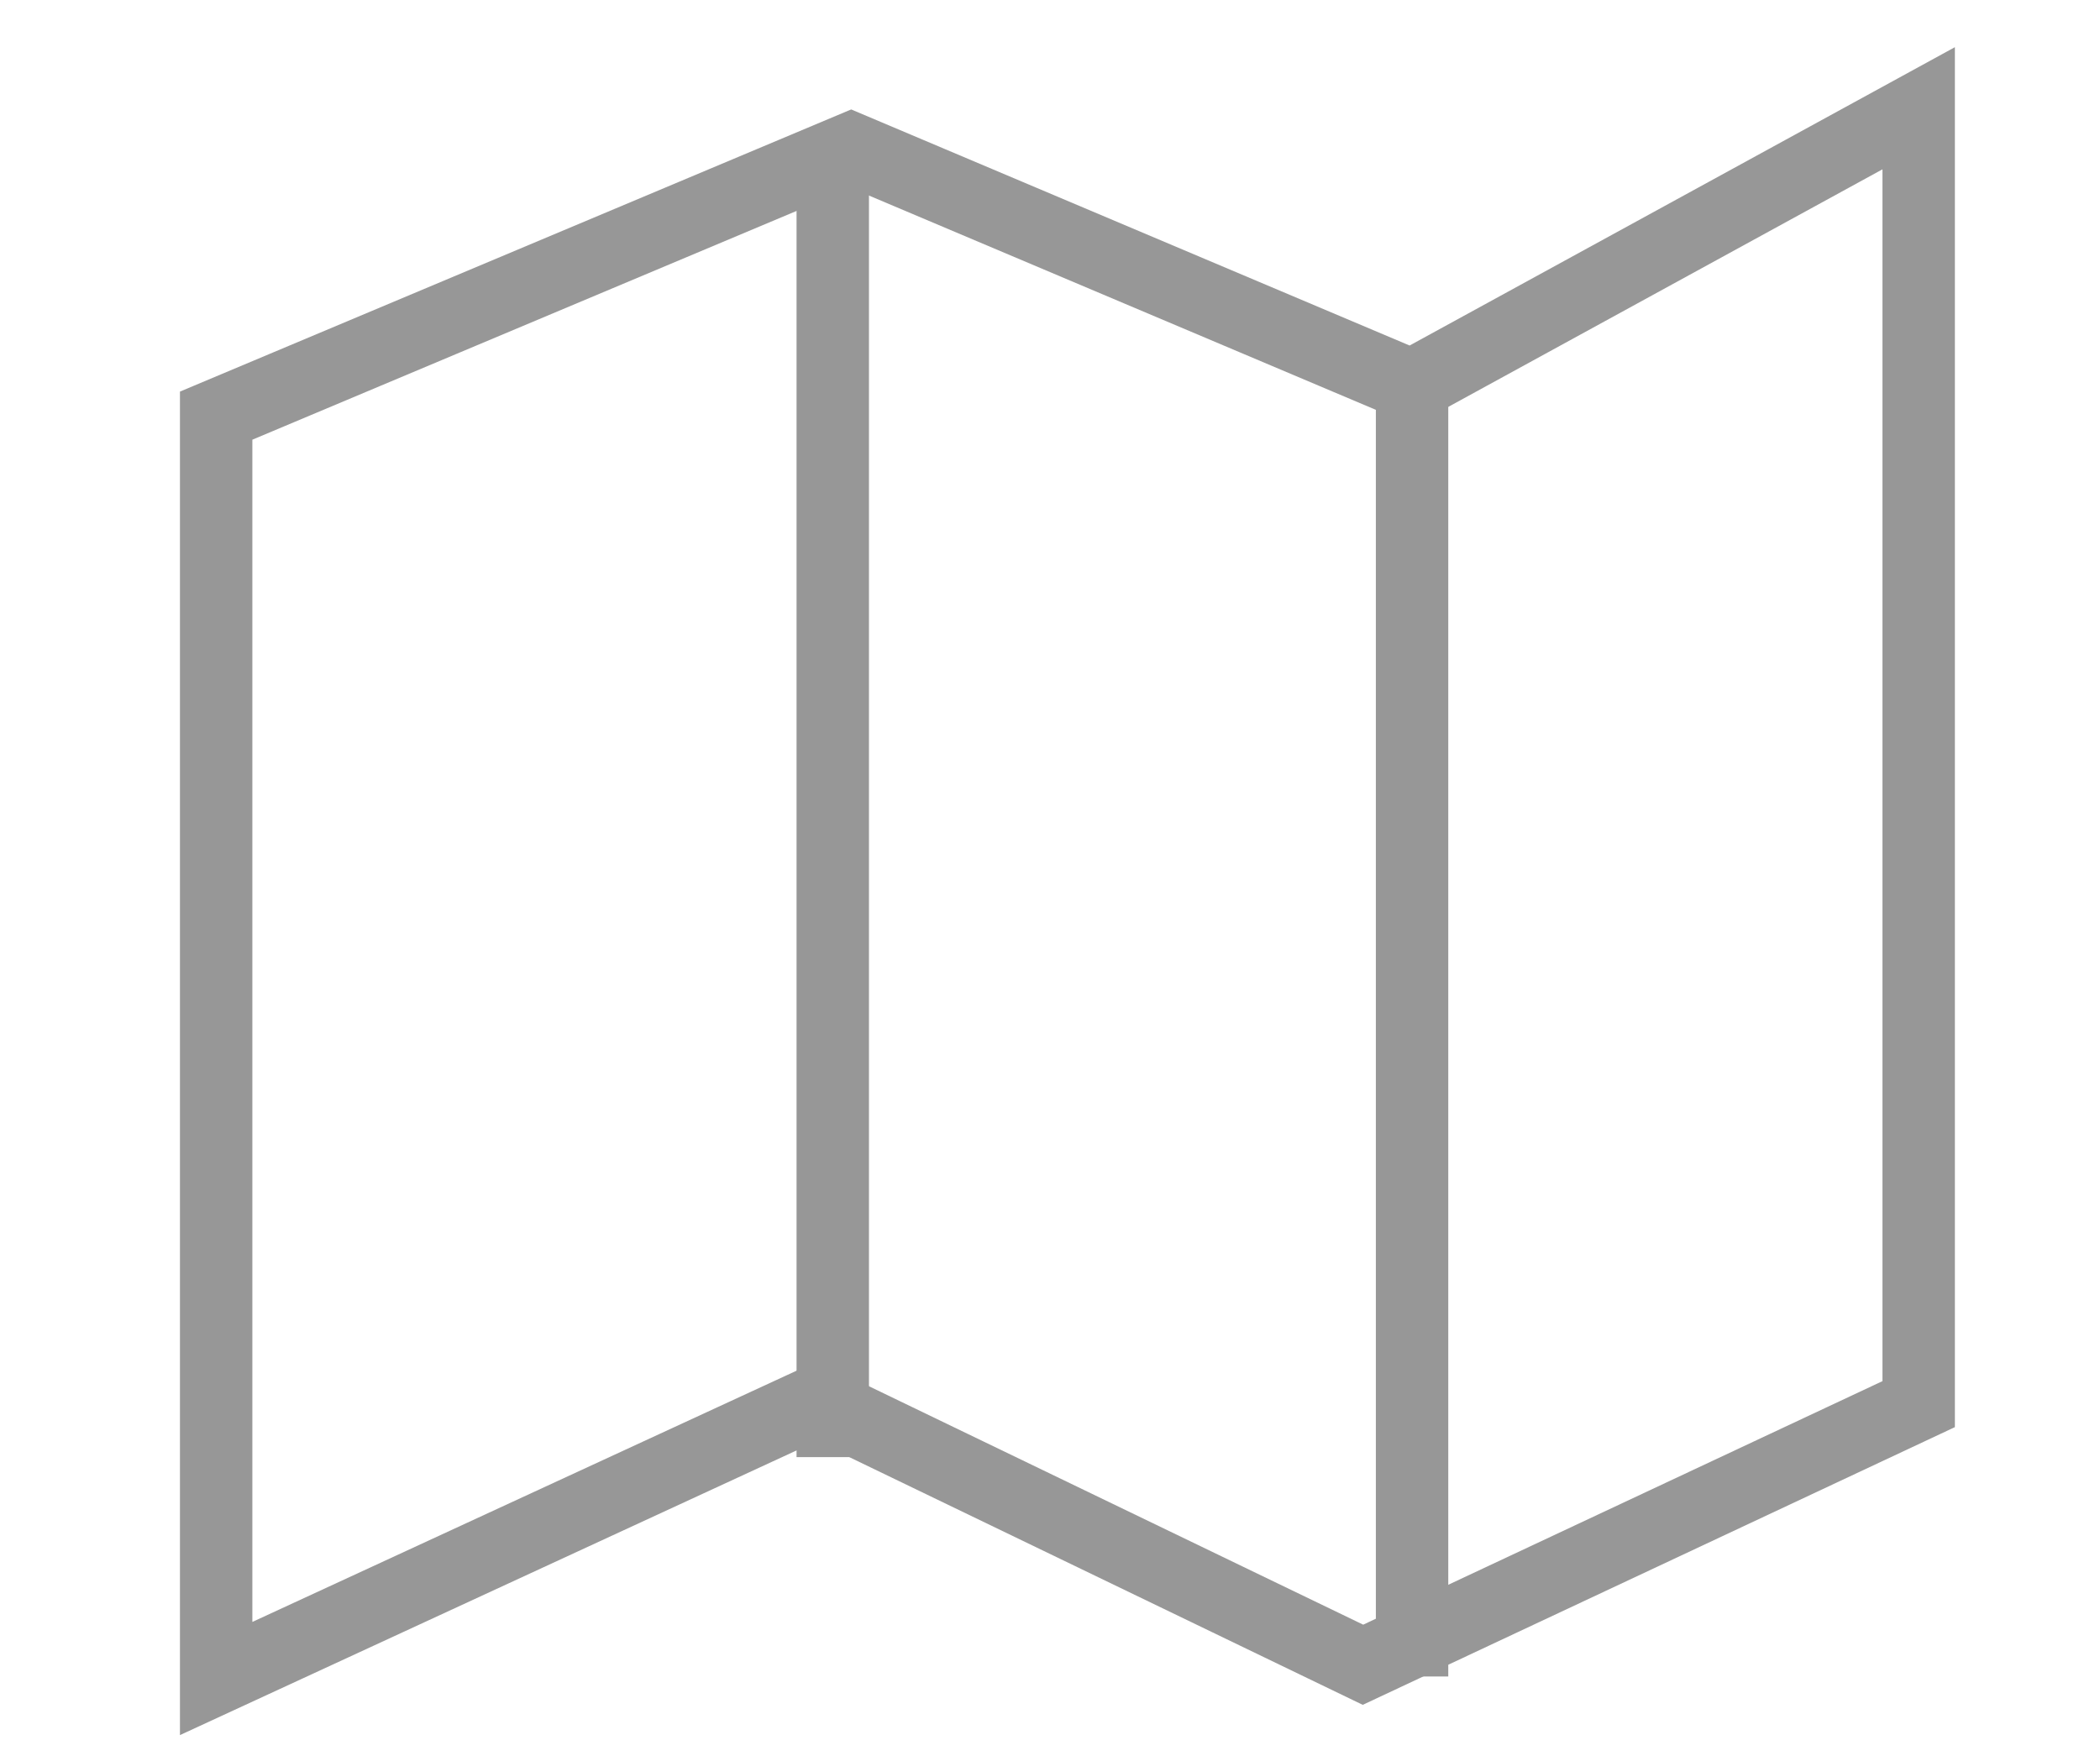
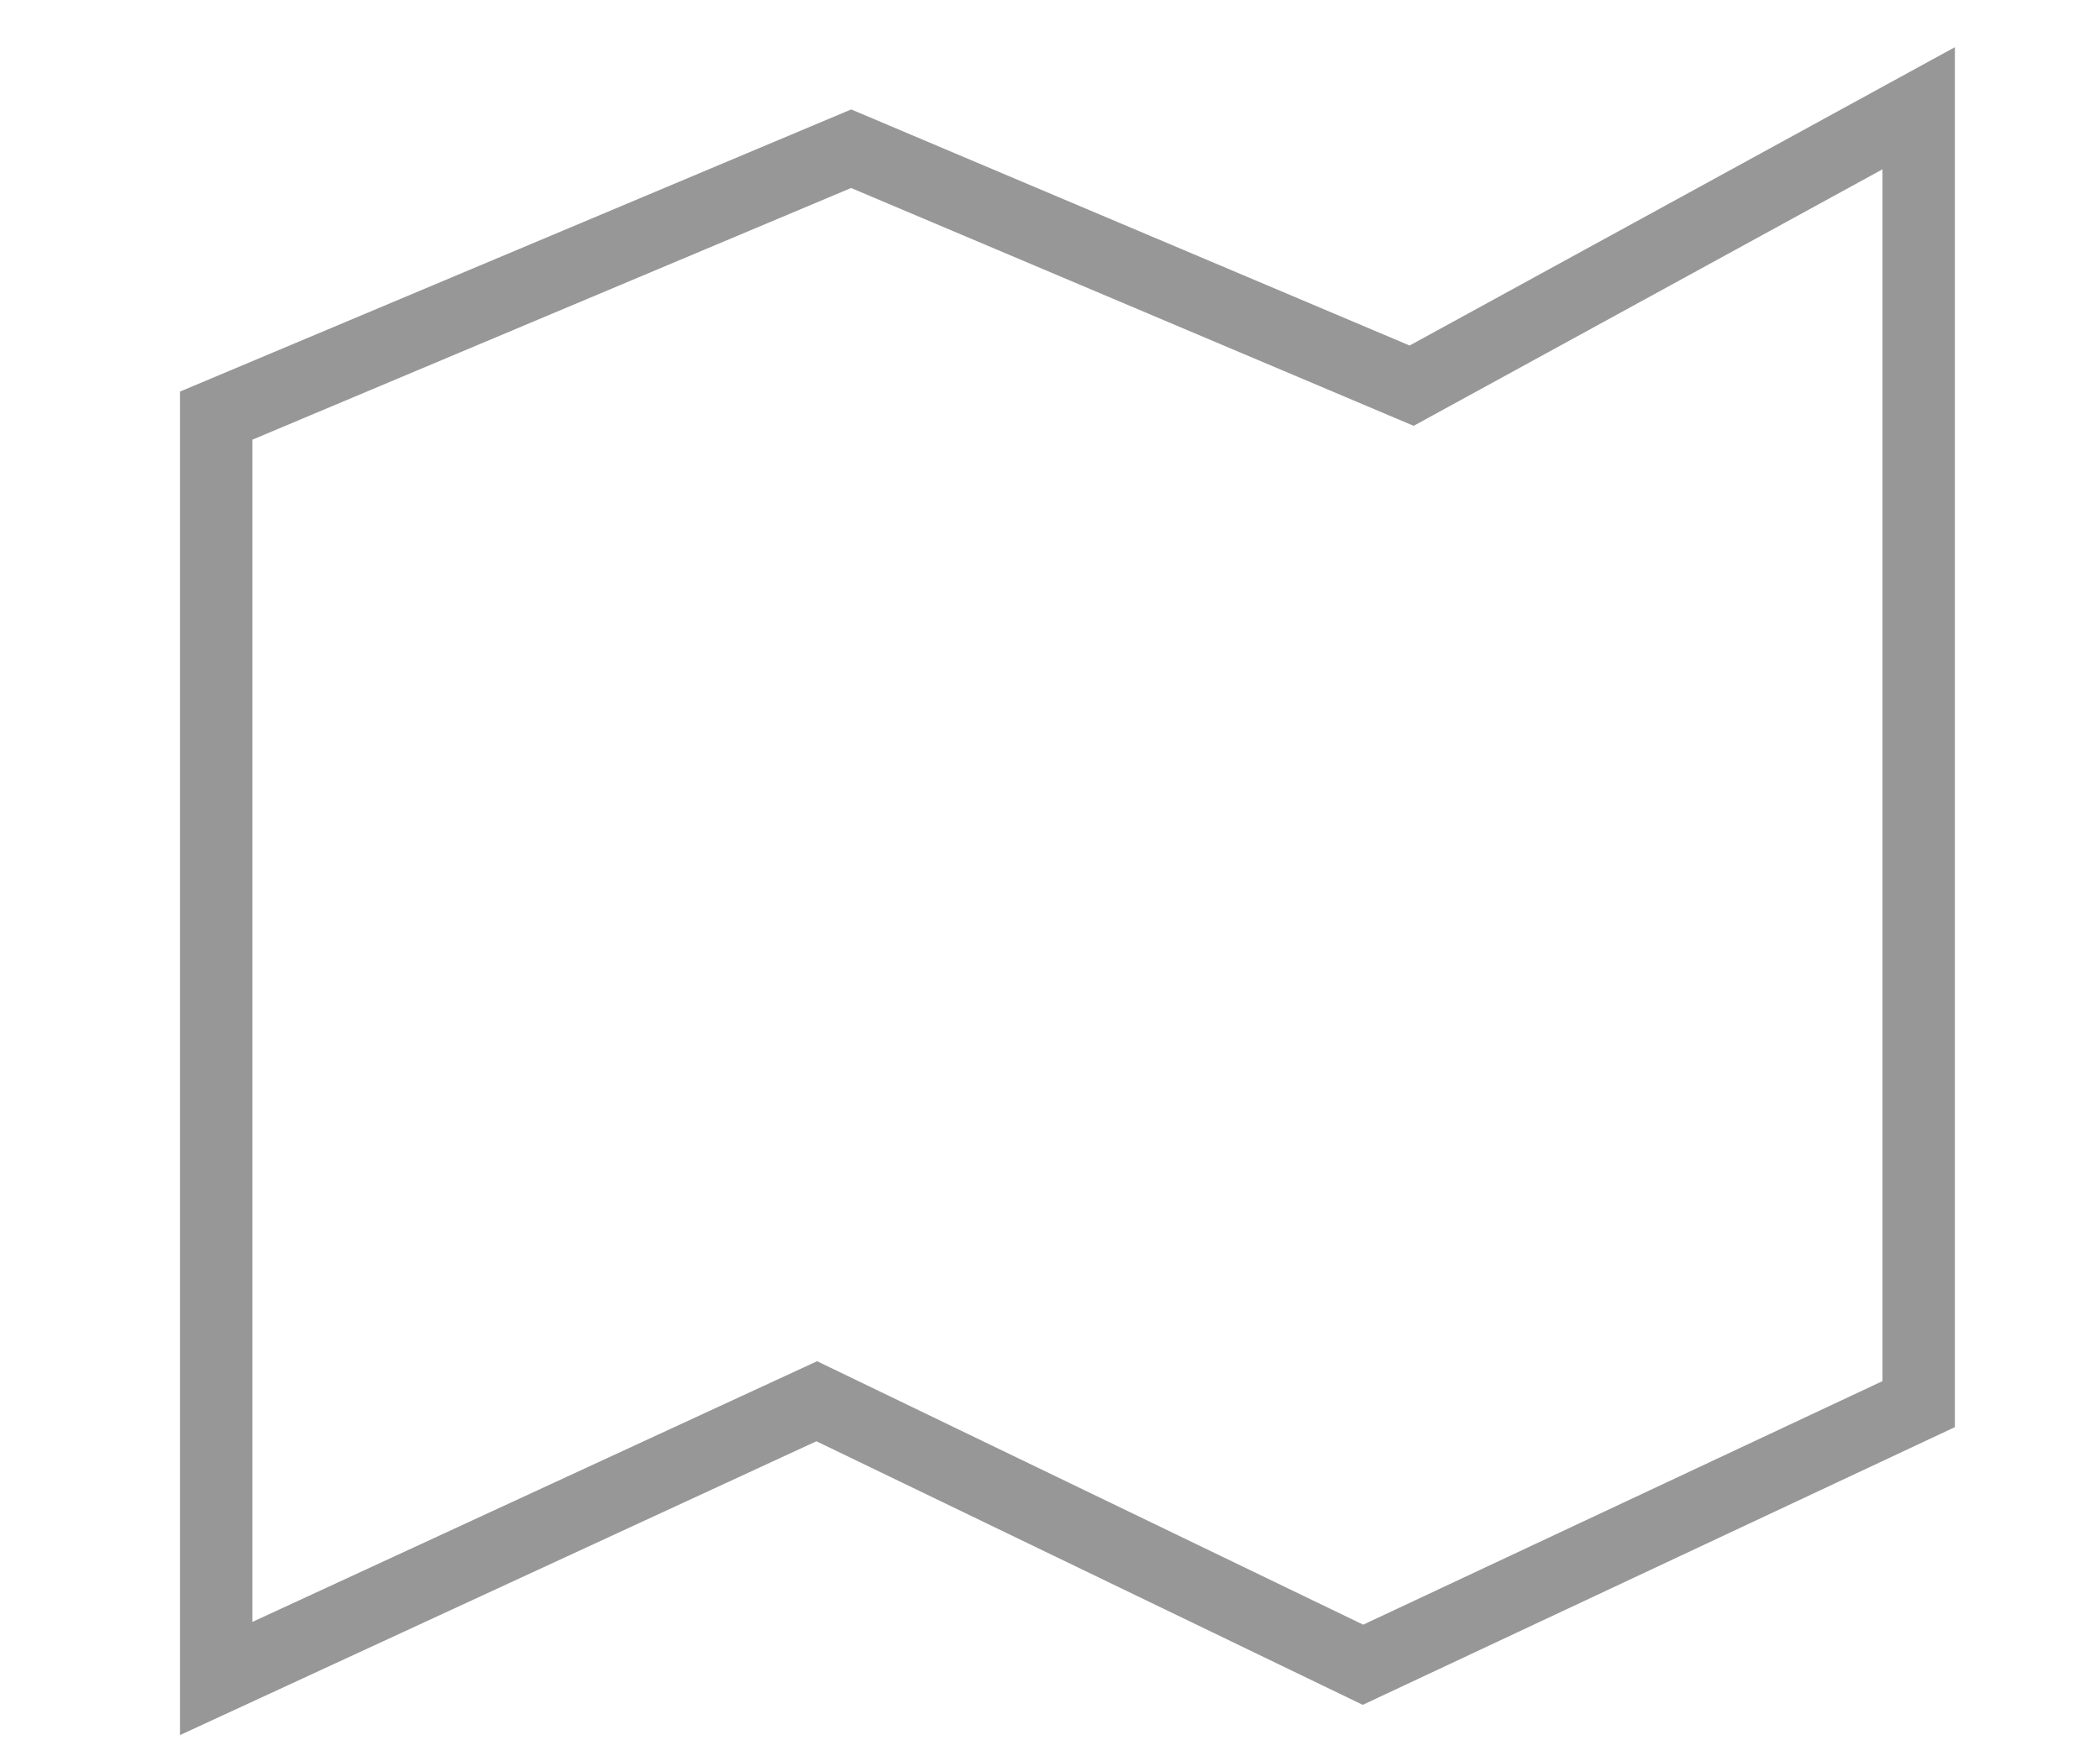
<svg xmlns="http://www.w3.org/2000/svg" viewBox="0 0 29 24" width="55" height="46">
  <g stroke="#979797" fill="none" fill-rule="evenodd">
    <path d="M2.985 5.614v17.444l8.294-3.83 7.543 3.64 7.674-3.6v-17.9L19.494 5.2l-7.74-3.273z" />
-     <path d="M19.5 5.5v17.03M11.5 2.5v17" stroke-linecap="square" />
  </g>
</svg>